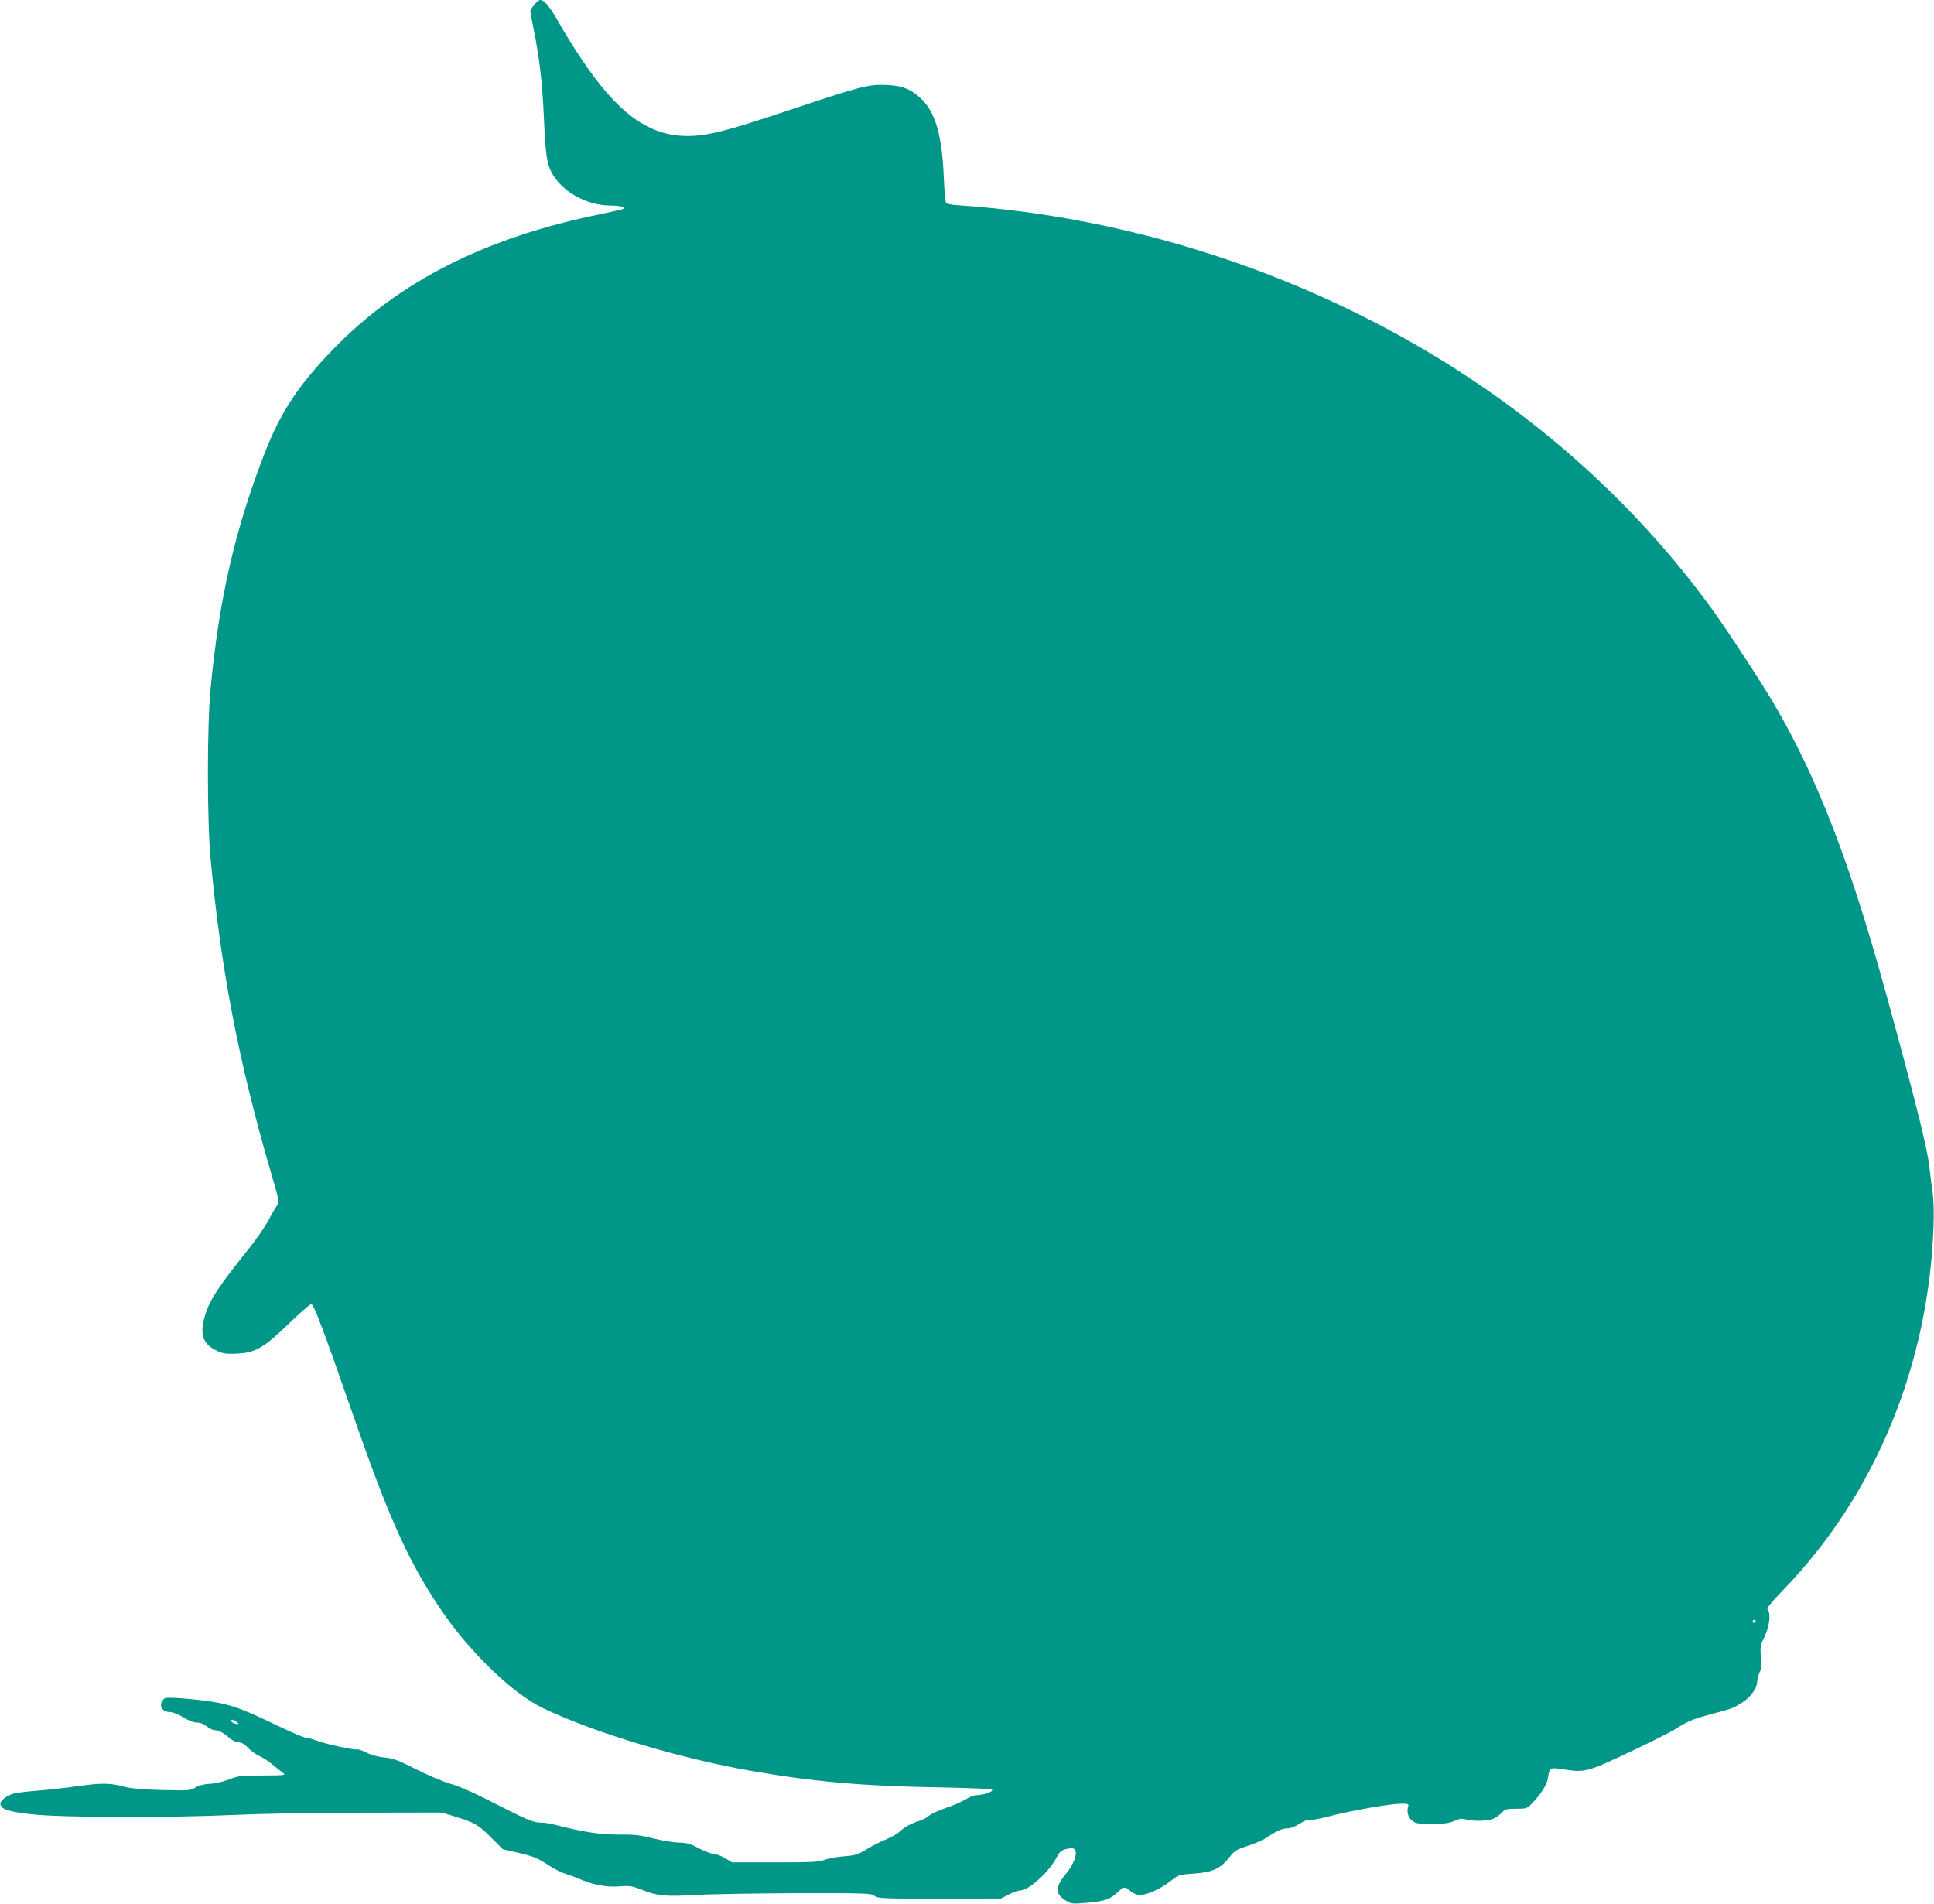
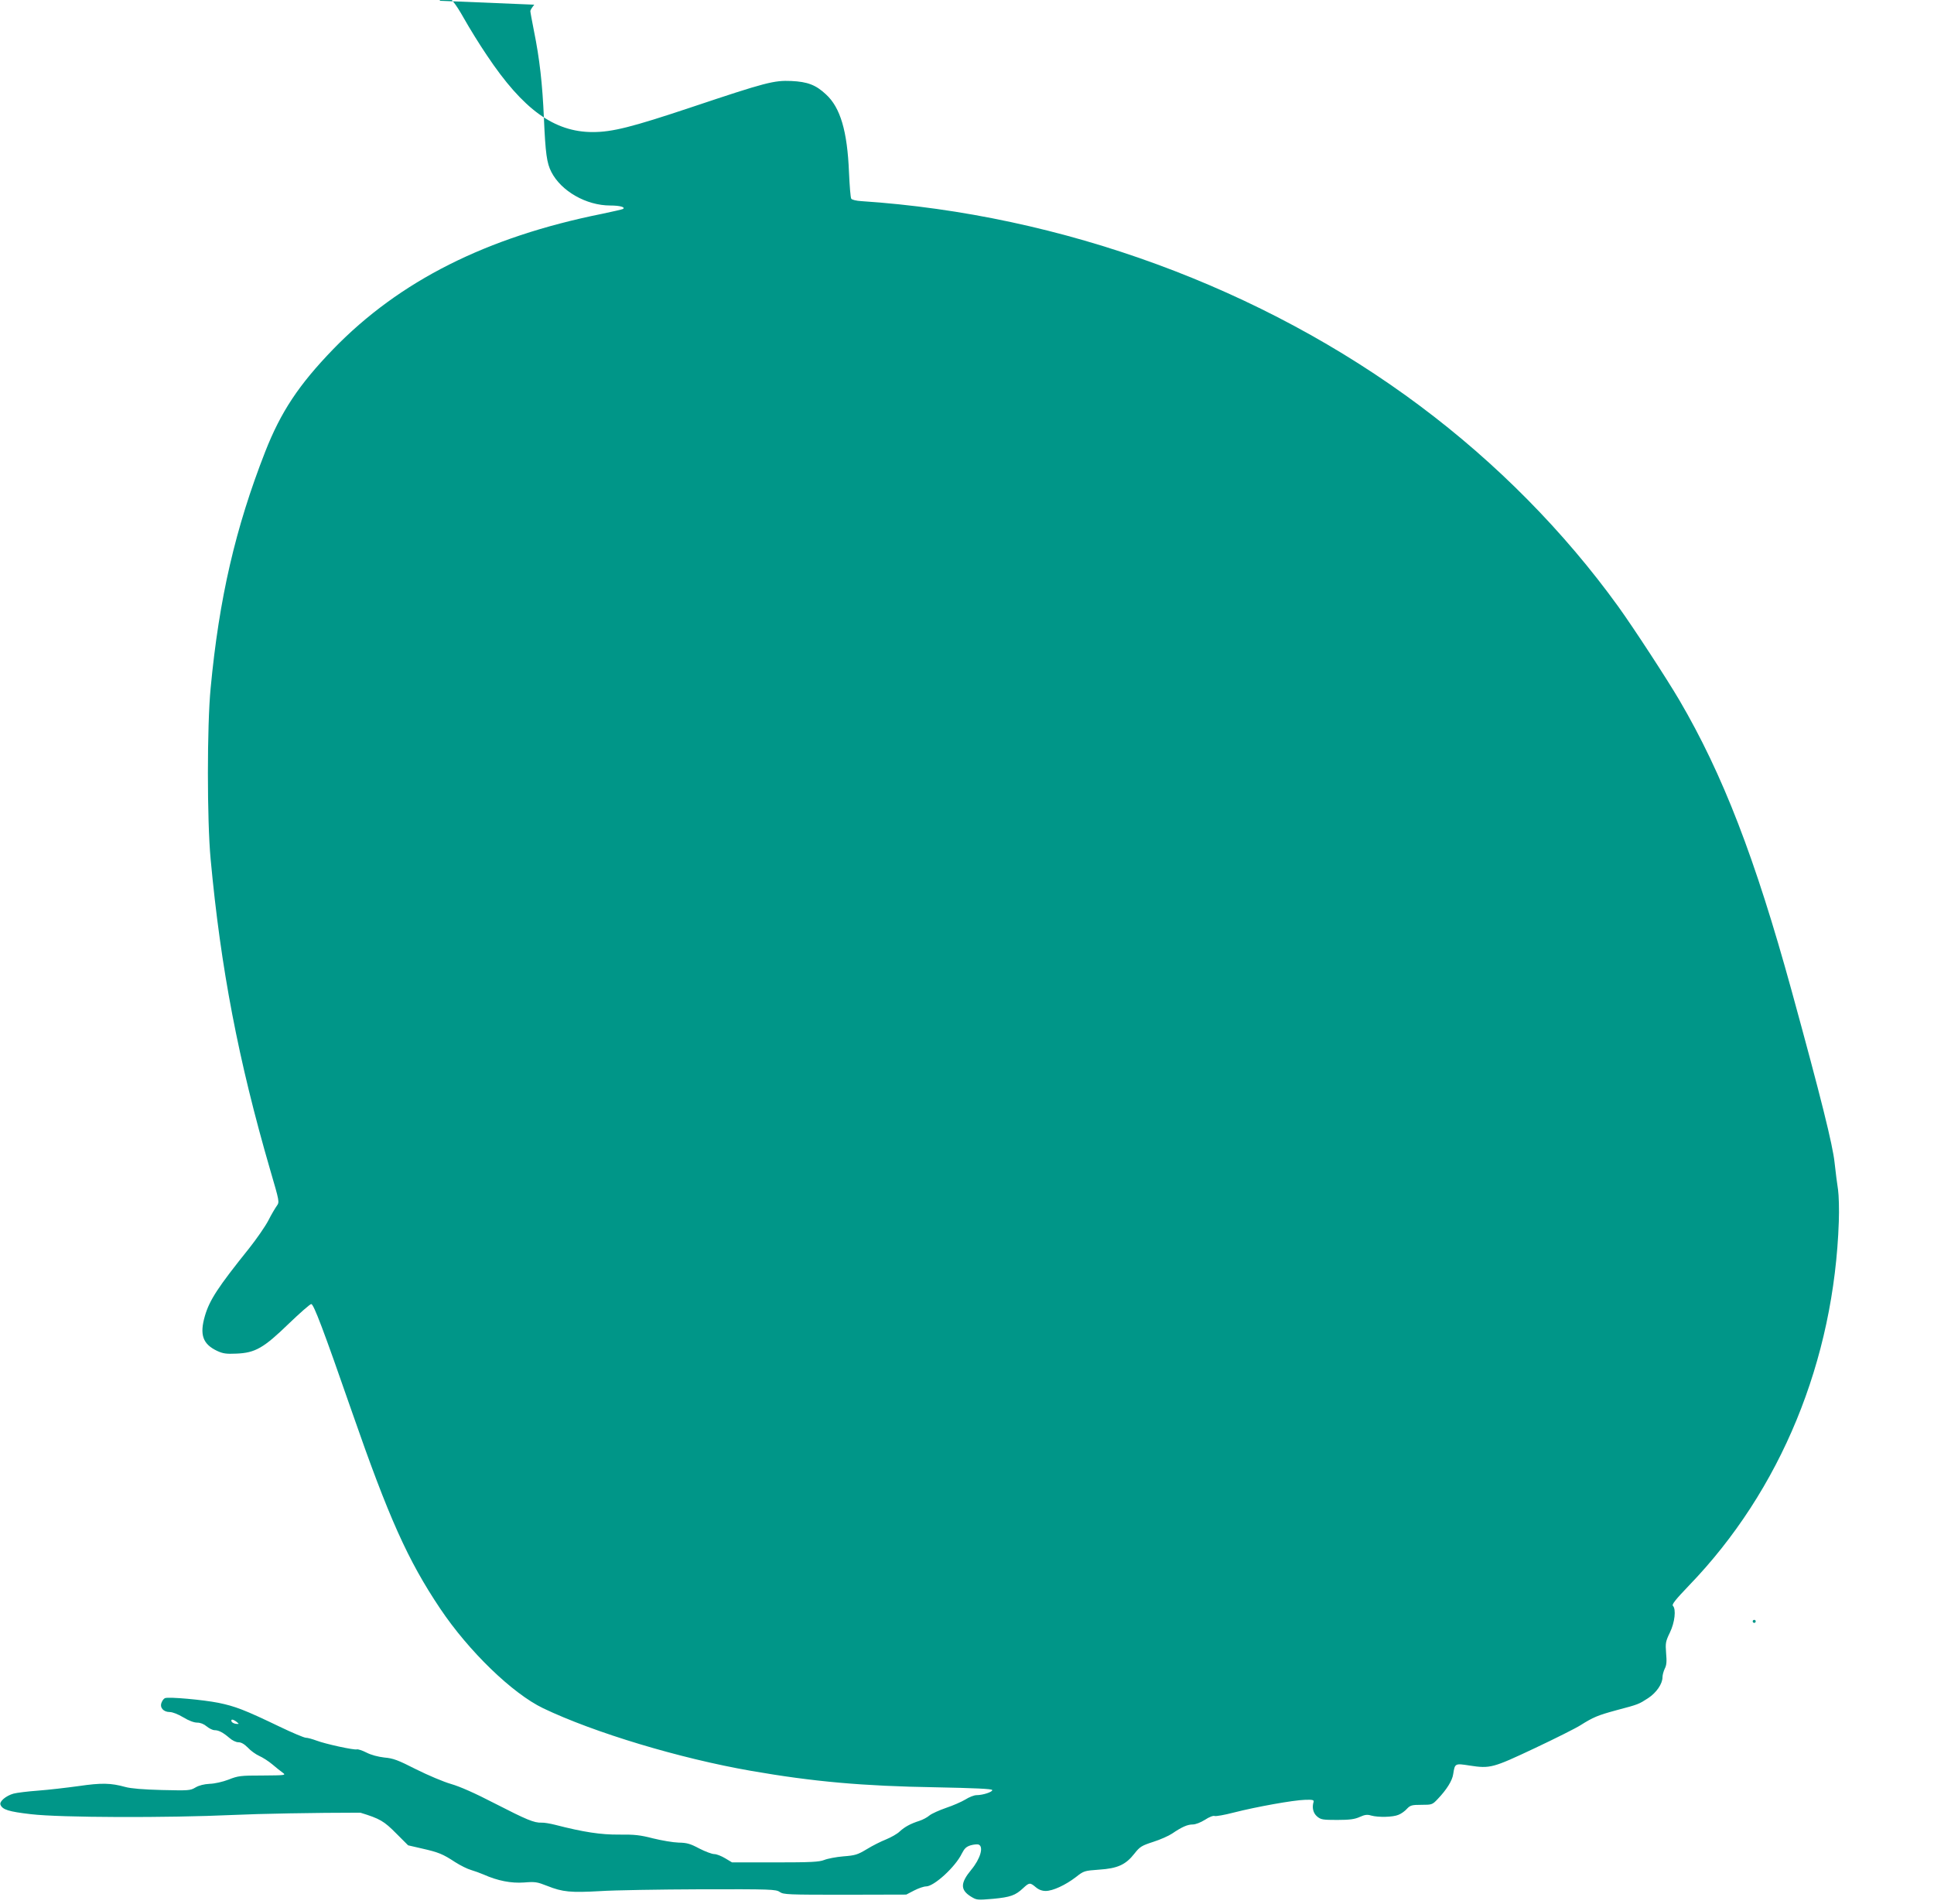
<svg xmlns="http://www.w3.org/2000/svg" version="1.0" width="1280pt" height="1260pt" viewBox="0 0 1280 1260" preserveAspectRatio="xMidYMid meet">
  <g transform="translate(0,1260) scale(0.1,-0.1)" fill="#009688" stroke="none">
-     <path d="M3536 12569 c-14 -17 -26 -36 -26 -42 0 -7 11 -66 24 -132 37 -182 56 -348 66 -580 10 -230 19 -295 49 -353 65 -127 231 -222 390 -222 63 0 103 -11 84 -23 -5 -3 -67 -17 -138 -32 -766 -154 -1341 -444 -1779 -895 -229 -237 -347 -415 -451 -680 -197 -504 -305 -970 -361 -1565 -24 -248 -24 -874 0 -1130 67 -723 183 -1331 395 -2060 61 -208 61 -210 43 -235 -10 -14 -36 -57 -56 -97 -21 -40 -78 -122 -127 -184 -207 -258 -262 -342 -293 -448 -36 -124 -14 -186 81 -231 39 -18 60 -21 128 -18 124 5 180 37 346 198 74 71 141 130 149 130 16 0 80 -168 270 -715 243 -699 368 -979 583 -1300 189 -282 478 -562 682 -660 339 -162 904 -332 1375 -414 413 -72 739 -101 1224 -109 251 -5 371 -10 373 -18 4 -12 -61 -34 -104 -34 -16 0 -49 -13 -74 -29 -25 -15 -82 -40 -127 -55 -46 -16 -95 -38 -110 -50 -15 -13 -45 -29 -67 -36 -59 -19 -96 -39 -130 -70 -16 -16 -57 -39 -91 -53 -33 -13 -91 -42 -128 -65 -60 -36 -76 -41 -154 -47 -48 -4 -105 -15 -127 -24 -34 -13 -85 -16 -325 -16 l-285 0 -45 27 c-25 15 -57 28 -73 28 -15 0 -60 17 -99 37 -60 32 -82 38 -137 39 -36 1 -112 14 -169 28 -85 22 -122 26 -225 25 -120 -1 -234 16 -424 65 -32 8 -72 15 -88 14 -50 -2 -99 19 -310 127 -131 68 -231 112 -290 129 -49 14 -153 58 -231 97 -120 61 -151 73 -210 78 -43 5 -88 17 -119 33 -27 14 -56 23 -63 21 -17 -6 -206 35 -267 58 -27 10 -59 19 -71 19 -11 0 -90 33 -175 74 -231 111 -292 134 -403 157 -100 20 -329 41 -354 31 -8 -3 -18 -16 -23 -30 -13 -33 13 -62 55 -62 18 0 56 -15 89 -35 36 -22 71 -35 92 -35 21 0 44 -9 63 -25 17 -14 40 -25 52 -25 27 0 56 -15 98 -51 19 -17 44 -29 60 -29 19 0 39 -12 63 -36 18 -20 52 -44 74 -54 23 -10 62 -35 87 -56 26 -22 57 -47 70 -56 22 -16 16 -17 -134 -18 -146 0 -162 -2 -225 -27 -39 -15 -92 -27 -125 -28 -37 -2 -70 -10 -94 -24 -35 -21 -45 -21 -223 -17 -121 3 -205 10 -241 20 -98 27 -158 28 -310 6 -80 -11 -200 -25 -268 -30 -68 -5 -141 -14 -163 -20 -49 -14 -94 -51 -86 -73 13 -33 54 -46 202 -63 193 -23 903 -25 1340 -5 166 8 542 15 840 15 l540 1 87 -27 c130 -40 156 -55 239 -139 l77 -77 91 -21 c110 -25 138 -36 220 -90 36 -23 83 -46 105 -52 23 -7 60 -20 83 -30 94 -42 183 -59 268 -53 74 6 86 4 155 -23 100 -40 155 -45 350 -34 91 6 389 11 663 12 468 1 500 0 525 -18 25 -17 55 -18 432 -18 l405 1 52 27 c29 15 64 27 79 27 53 0 195 130 237 218 17 33 29 45 58 54 21 6 45 8 53 5 35 -14 11 -95 -49 -167 -72 -87 -73 -132 -4 -176 41 -25 42 -25 149 -16 114 11 147 22 199 71 40 37 45 38 83 6 20 -17 42 -25 66 -25 47 0 131 39 200 92 52 41 56 42 153 49 122 8 176 32 234 106 36 46 48 53 125 78 47 15 103 40 125 55 63 43 101 60 136 60 19 0 52 13 81 31 27 18 55 29 64 25 8 -3 66 7 127 23 149 38 394 82 470 84 51 2 61 -1 58 -13 -12 -38 -3 -75 23 -97 25 -21 37 -23 134 -23 84 0 116 5 149 20 33 15 50 17 75 9 48 -13 144 -11 181 5 18 7 43 25 56 40 22 23 32 26 96 26 69 0 72 1 107 38 60 63 97 122 103 166 11 71 12 71 108 56 137 -21 154 -16 432 115 138 65 273 133 301 151 86 54 114 66 239 100 148 39 148 40 210 80 55 36 95 95 95 138 0 15 7 40 15 57 12 23 14 47 9 102 -5 67 -4 77 25 137 33 68 42 155 20 177 -9 9 19 43 107 135 607 629 960 1489 991 2408 3 81 0 174 -5 210 -6 36 -16 117 -23 180 -12 116 -90 430 -285 1140 -241 876 -455 1430 -742 1920 -84 143 -302 477 -404 619 -358 496 -806 950 -1312 1328 -1047 783 -2370 1268 -3699 1356 -33 2 -62 9 -66 16 -5 7 -11 85 -15 174 -11 273 -57 429 -152 516 -67 63 -122 84 -230 89 -115 5 -169 -9 -659 -173 -395 -132 -525 -165 -655 -165 -255 0 -461 149 -700 507 -49 72 -116 181 -151 243 -59 105 -96 150 -124 150 -7 0 -25 -14 -39 -31z m8084 -10699 c0 -5 -4 -10 -10 -10 -5 0 -10 5 -10 10 0 6 5 10 10 10 6 0 10 -4 10 -10z m-10054 -665 c18 -15 18 -15 -5 -13 -14 2 -26 9 -29 16 -5 17 10 15 34 -3z" />
+     <path d="M3536 12569 c-14 -17 -26 -36 -26 -42 0 -7 11 -66 24 -132 37 -182 56 -348 66 -580 10 -230 19 -295 49 -353 65 -127 231 -222 390 -222 63 0 103 -11 84 -23 -5 -3 -67 -17 -138 -32 -766 -154 -1341 -444 -1779 -895 -229 -237 -347 -415 -451 -680 -197 -504 -305 -970 -361 -1565 -24 -248 -24 -874 0 -1130 67 -723 183 -1331 395 -2060 61 -208 61 -210 43 -235 -10 -14 -36 -57 -56 -97 -21 -40 -78 -122 -127 -184 -207 -258 -262 -342 -293 -448 -36 -124 -14 -186 81 -231 39 -18 60 -21 128 -18 124 5 180 37 346 198 74 71 141 130 149 130 16 0 80 -168 270 -715 243 -699 368 -979 583 -1300 189 -282 478 -562 682 -660 339 -162 904 -332 1375 -414 413 -72 739 -101 1224 -109 251 -5 371 -10 373 -18 4 -12 -61 -34 -104 -34 -16 0 -49 -13 -74 -29 -25 -15 -82 -40 -127 -55 -46 -16 -95 -38 -110 -50 -15 -13 -45 -29 -67 -36 -59 -19 -96 -39 -130 -70 -16 -16 -57 -39 -91 -53 -33 -13 -91 -42 -128 -65 -60 -36 -76 -41 -154 -47 -48 -4 -105 -15 -127 -24 -34 -13 -85 -16 -325 -16 l-285 0 -45 27 c-25 15 -57 28 -73 28 -15 0 -60 17 -99 37 -60 32 -82 38 -137 39 -36 1 -112 14 -169 28 -85 22 -122 26 -225 25 -120 -1 -234 16 -424 65 -32 8 -72 15 -88 14 -50 -2 -99 19 -310 127 -131 68 -231 112 -290 129 -49 14 -153 58 -231 97 -120 61 -151 73 -210 78 -43 5 -88 17 -119 33 -27 14 -56 23 -63 21 -17 -6 -206 35 -267 58 -27 10 -59 19 -71 19 -11 0 -90 33 -175 74 -231 111 -292 134 -403 157 -100 20 -329 41 -354 31 -8 -3 -18 -16 -23 -30 -13 -33 13 -62 55 -62 18 0 56 -15 89 -35 36 -22 71 -35 92 -35 21 0 44 -9 63 -25 17 -14 40 -25 52 -25 27 0 56 -15 98 -51 19 -17 44 -29 60 -29 19 0 39 -12 63 -36 18 -20 52 -44 74 -54 23 -10 62 -35 87 -56 26 -22 57 -47 70 -56 22 -16 16 -17 -134 -18 -146 0 -162 -2 -225 -27 -39 -15 -92 -27 -125 -28 -37 -2 -70 -10 -94 -24 -35 -21 -45 -21 -223 -17 -121 3 -205 10 -241 20 -98 27 -158 28 -310 6 -80 -11 -200 -25 -268 -30 -68 -5 -141 -14 -163 -20 -49 -14 -94 -51 -86 -73 13 -33 54 -46 202 -63 193 -23 903 -25 1340 -5 166 8 542 15 840 15 c130 -40 156 -55 239 -139 l77 -77 91 -21 c110 -25 138 -36 220 -90 36 -23 83 -46 105 -52 23 -7 60 -20 83 -30 94 -42 183 -59 268 -53 74 6 86 4 155 -23 100 -40 155 -45 350 -34 91 6 389 11 663 12 468 1 500 0 525 -18 25 -17 55 -18 432 -18 l405 1 52 27 c29 15 64 27 79 27 53 0 195 130 237 218 17 33 29 45 58 54 21 6 45 8 53 5 35 -14 11 -95 -49 -167 -72 -87 -73 -132 -4 -176 41 -25 42 -25 149 -16 114 11 147 22 199 71 40 37 45 38 83 6 20 -17 42 -25 66 -25 47 0 131 39 200 92 52 41 56 42 153 49 122 8 176 32 234 106 36 46 48 53 125 78 47 15 103 40 125 55 63 43 101 60 136 60 19 0 52 13 81 31 27 18 55 29 64 25 8 -3 66 7 127 23 149 38 394 82 470 84 51 2 61 -1 58 -13 -12 -38 -3 -75 23 -97 25 -21 37 -23 134 -23 84 0 116 5 149 20 33 15 50 17 75 9 48 -13 144 -11 181 5 18 7 43 25 56 40 22 23 32 26 96 26 69 0 72 1 107 38 60 63 97 122 103 166 11 71 12 71 108 56 137 -21 154 -16 432 115 138 65 273 133 301 151 86 54 114 66 239 100 148 39 148 40 210 80 55 36 95 95 95 138 0 15 7 40 15 57 12 23 14 47 9 102 -5 67 -4 77 25 137 33 68 42 155 20 177 -9 9 19 43 107 135 607 629 960 1489 991 2408 3 81 0 174 -5 210 -6 36 -16 117 -23 180 -12 116 -90 430 -285 1140 -241 876 -455 1430 -742 1920 -84 143 -302 477 -404 619 -358 496 -806 950 -1312 1328 -1047 783 -2370 1268 -3699 1356 -33 2 -62 9 -66 16 -5 7 -11 85 -15 174 -11 273 -57 429 -152 516 -67 63 -122 84 -230 89 -115 5 -169 -9 -659 -173 -395 -132 -525 -165 -655 -165 -255 0 -461 149 -700 507 -49 72 -116 181 -151 243 -59 105 -96 150 -124 150 -7 0 -25 -14 -39 -31z m8084 -10699 c0 -5 -4 -10 -10 -10 -5 0 -10 5 -10 10 0 6 5 10 10 10 6 0 10 -4 10 -10z m-10054 -665 c18 -15 18 -15 -5 -13 -14 2 -26 9 -29 16 -5 17 10 15 34 -3z" />
  </g>
</svg>